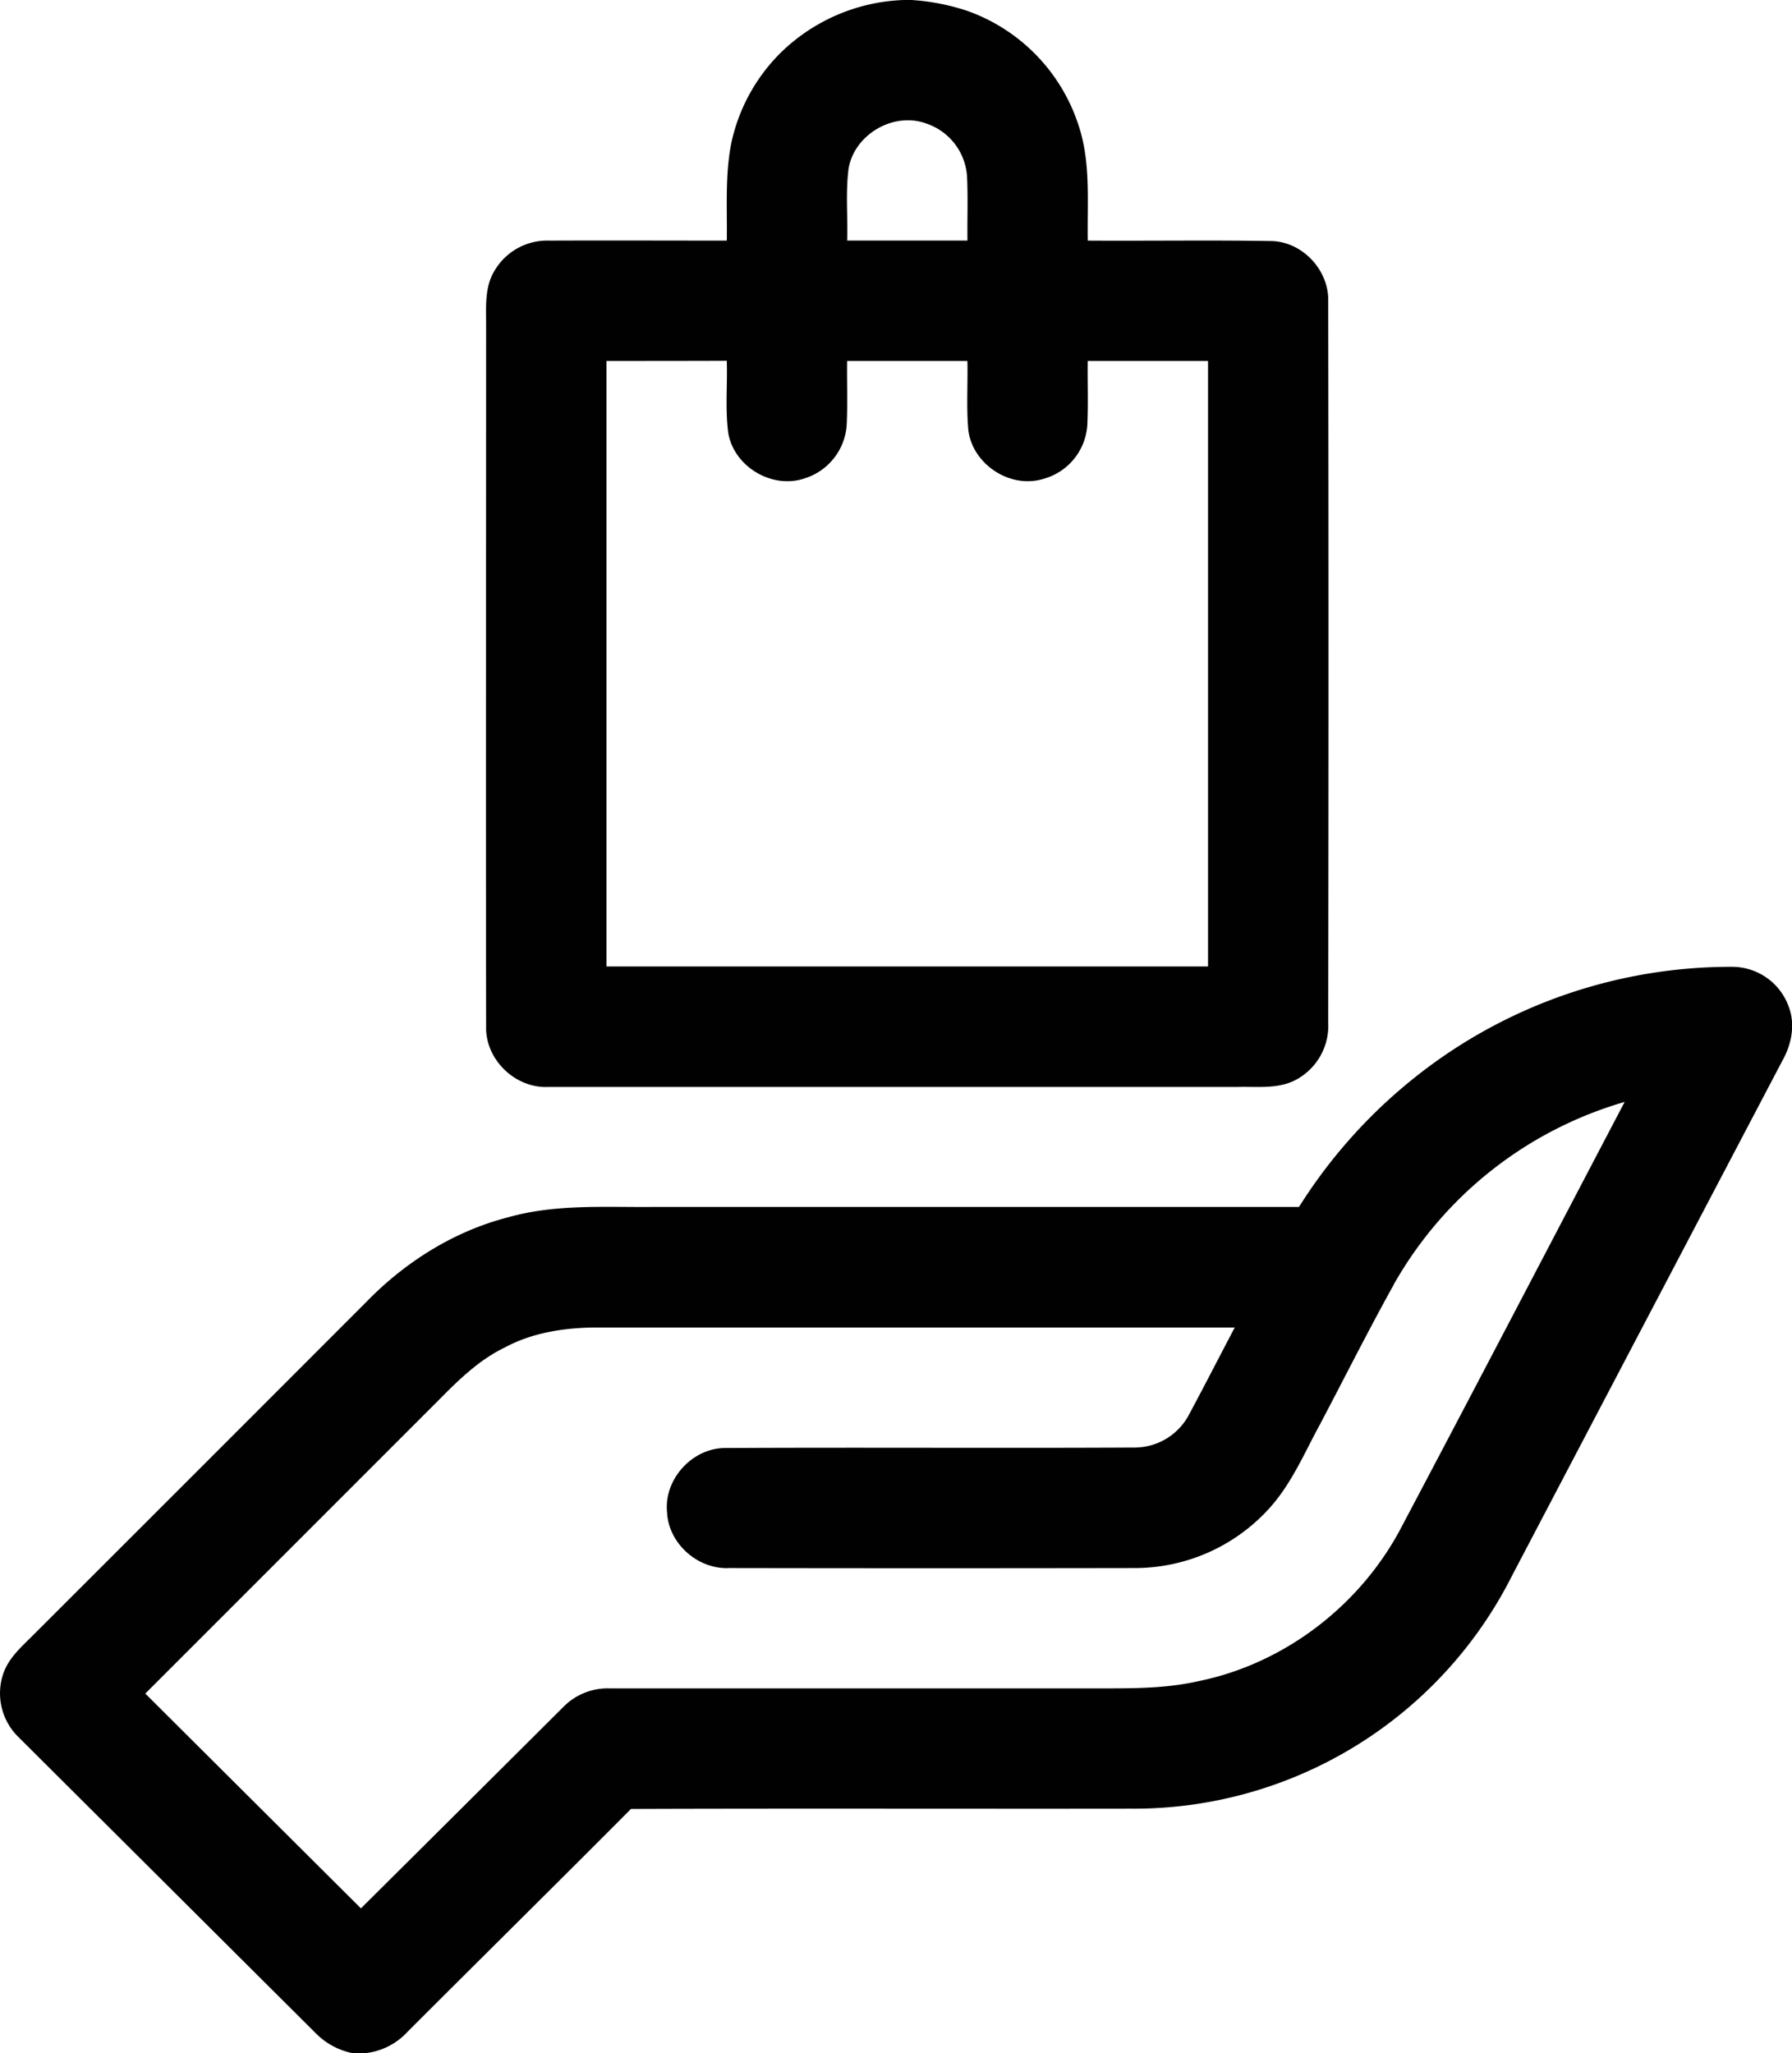
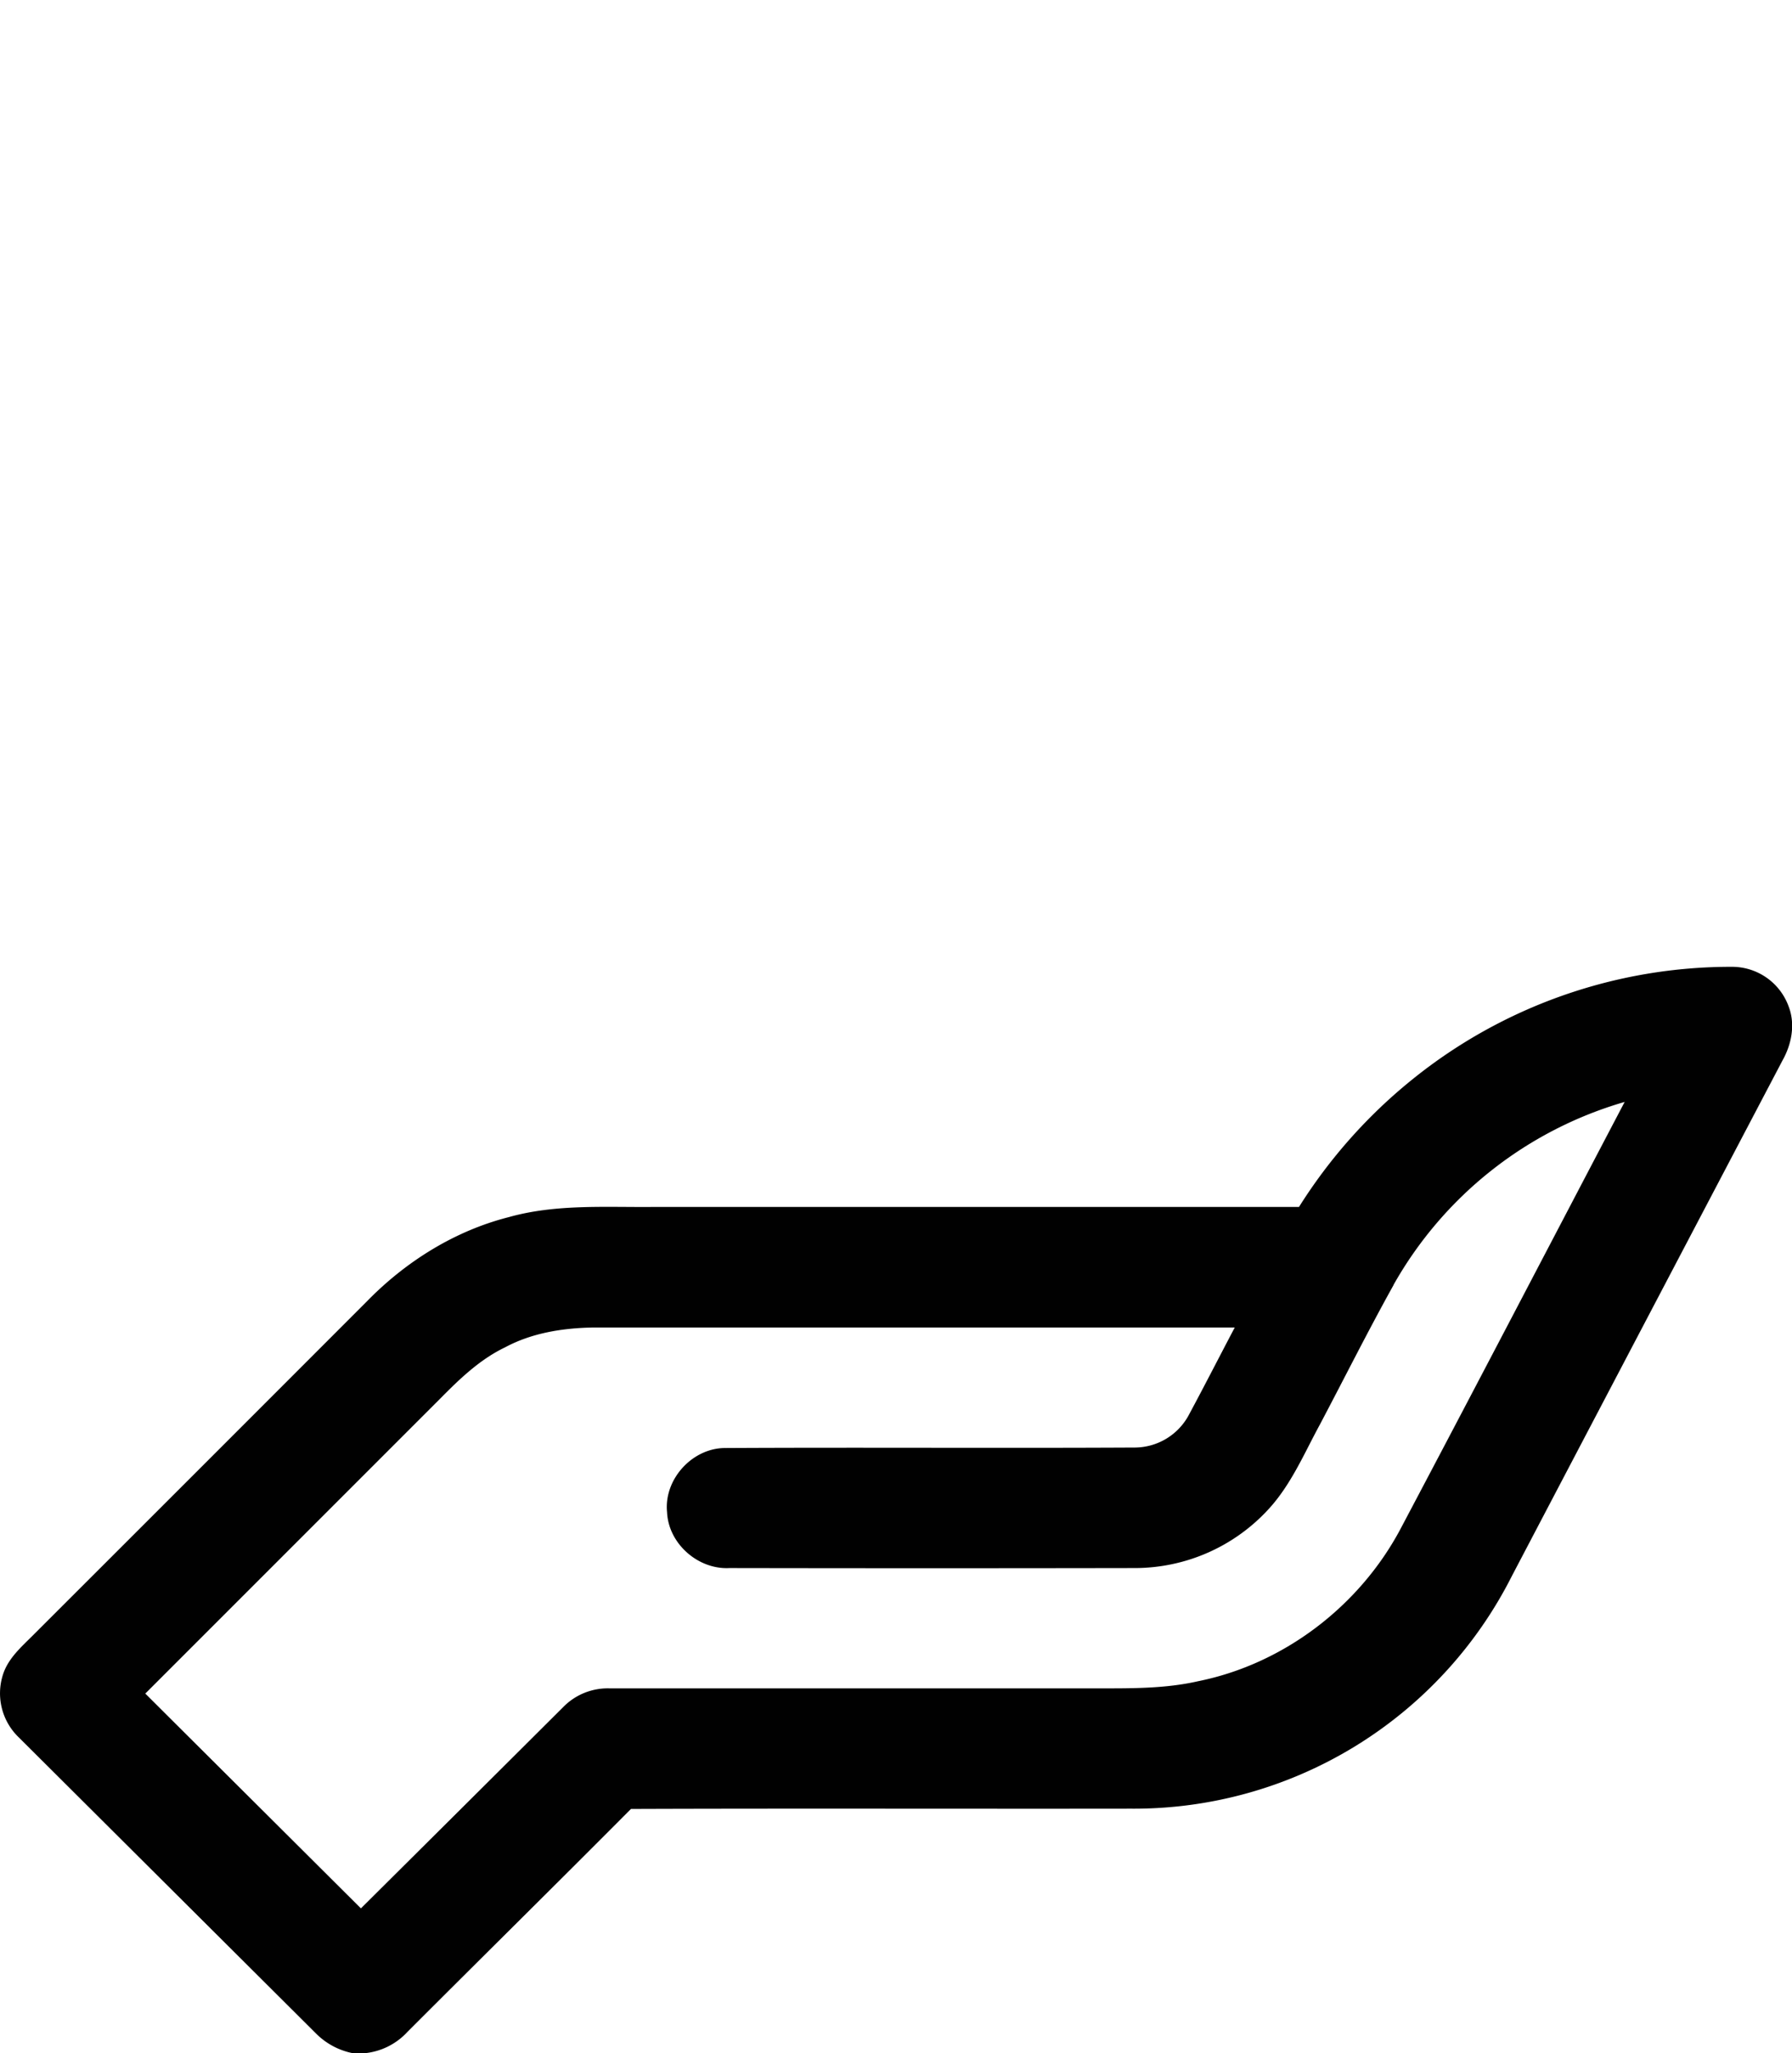
<svg xmlns="http://www.w3.org/2000/svg" id="Capa_1" data-name="Capa 1" viewBox="0 0 446.86 512">
  <defs>
    <style>.cls-1{fill:#010101;}</style>
  </defs>
-   <path class="cls-1" d="M266.31,0h1.86A55.32,55.32,0,0,1,282,2.68,45,45,0,0,1,309.75,31c3.19,9.32,2.22,19.33,2.38,29,15.28.1,30.57-.15,45.85.11,7.73.19,14.31,7.28,14.11,15q.15,89.94,0,179.9a15.26,15.26,0,0,1-8.62,14.53c-4.27,2-9.15,1.38-13.73,1.49q-86,0-172,0c-8.27.48-15.86-6.76-15.64-15.07-.09-58.32,0-116.65,0-175,0-4.56-.39-9.5,2.15-13.54A15.2,15.2,0,0,1,177.83,60c14.77-.06,29.53,0,44.29,0,.11-8-.45-16.14,1.07-24.07a44.9,44.9,0,0,1,12.59-23A46.18,46.18,0,0,1,266.31,0ZM252.48,42.08c-.76,5.93-.16,12-.35,17.91q15,0,30,0c-.07-5.3.15-10.61-.1-15.9a14.93,14.93,0,0,0-10.15-13.28C263.72,27.78,253.9,33.52,252.48,42.08ZM192.12,90q0,75.49,0,151,75,0,150,0,0-75.51,0-151-15,0-30,0c-.07,5.31.15,10.63-.1,15.94a14.93,14.93,0,0,1-11.2,13.54c-8.28,2.38-17.56-3.86-18.49-12.4-.48-5.68-.09-11.39-.21-17.08q-15,0-30,0c-.07,5.3.15,10.61-.1,15.9a15,15,0,0,1-10.63,13.43c-8.07,2.66-17.49-3-18.91-11.37-.79-6-.17-12-.37-18C212.12,90,202.12,90,192.12,90Z" transform="translate(-40.88)" />
  <path class="cls-1" d="M393,269.21a126.42,126.42,0,0,1,79.92-28.13,15,15,0,0,1,14,9.93c1.69,4.43.72,9.38-1.55,13.42Q451.61,328.7,417.88,393a105.58,105.58,0,0,1-95,58c-41.55.06-83.11-.08-124.66.07-18.49,18.59-37.16,37-55.7,55.55A16.71,16.71,0,0,1,131.56,512H129a17.81,17.81,0,0,1-9.27-4.89q-37.08-36.94-74.16-73.88a15.23,15.23,0,0,1-4-15.51c1.29-4.25,4.79-7.18,7.8-10.22q41.52-41.47,83-83c9.68-9.92,21.86-17.56,35.36-21,11.74-3.3,24-2.43,36.07-2.54h161A129,129,0,0,1,393,269.21Zm-4.6,51.19C382,331.89,376.13,343.65,370,355.24c-3.93,7.23-7.18,15-12.83,21.12A45.25,45.25,0,0,1,323.84,391q-50.54.09-101.06,0c-7.82.42-15.21-6.07-15.56-13.93-.83-8.24,6.37-16.1,14.65-16,34-.18,68.07.06,102.1-.12a15.37,15.37,0,0,0,13.48-8.35c3.85-7.16,7.54-14.4,11.33-21.58H188.84c-7.57.12-15.29,1.33-22,4.94-6.29,3-11.38,7.92-16.22,12.82q-36.75,36.76-73.51,73.52l53.77,53.56q25.25-25.08,50.45-50.2A15.51,15.51,0,0,1,192.87,421q61,0,121.94,0c8.31,0,16.73.07,24.88-1.79,21.35-4.31,40.18-18.73,50.4-37.92,18.75-35.44,37.28-71,55.92-106.52A97.17,97.17,0,0,0,388.37,320.4Z" transform="translate(-40.88)" />
</svg>